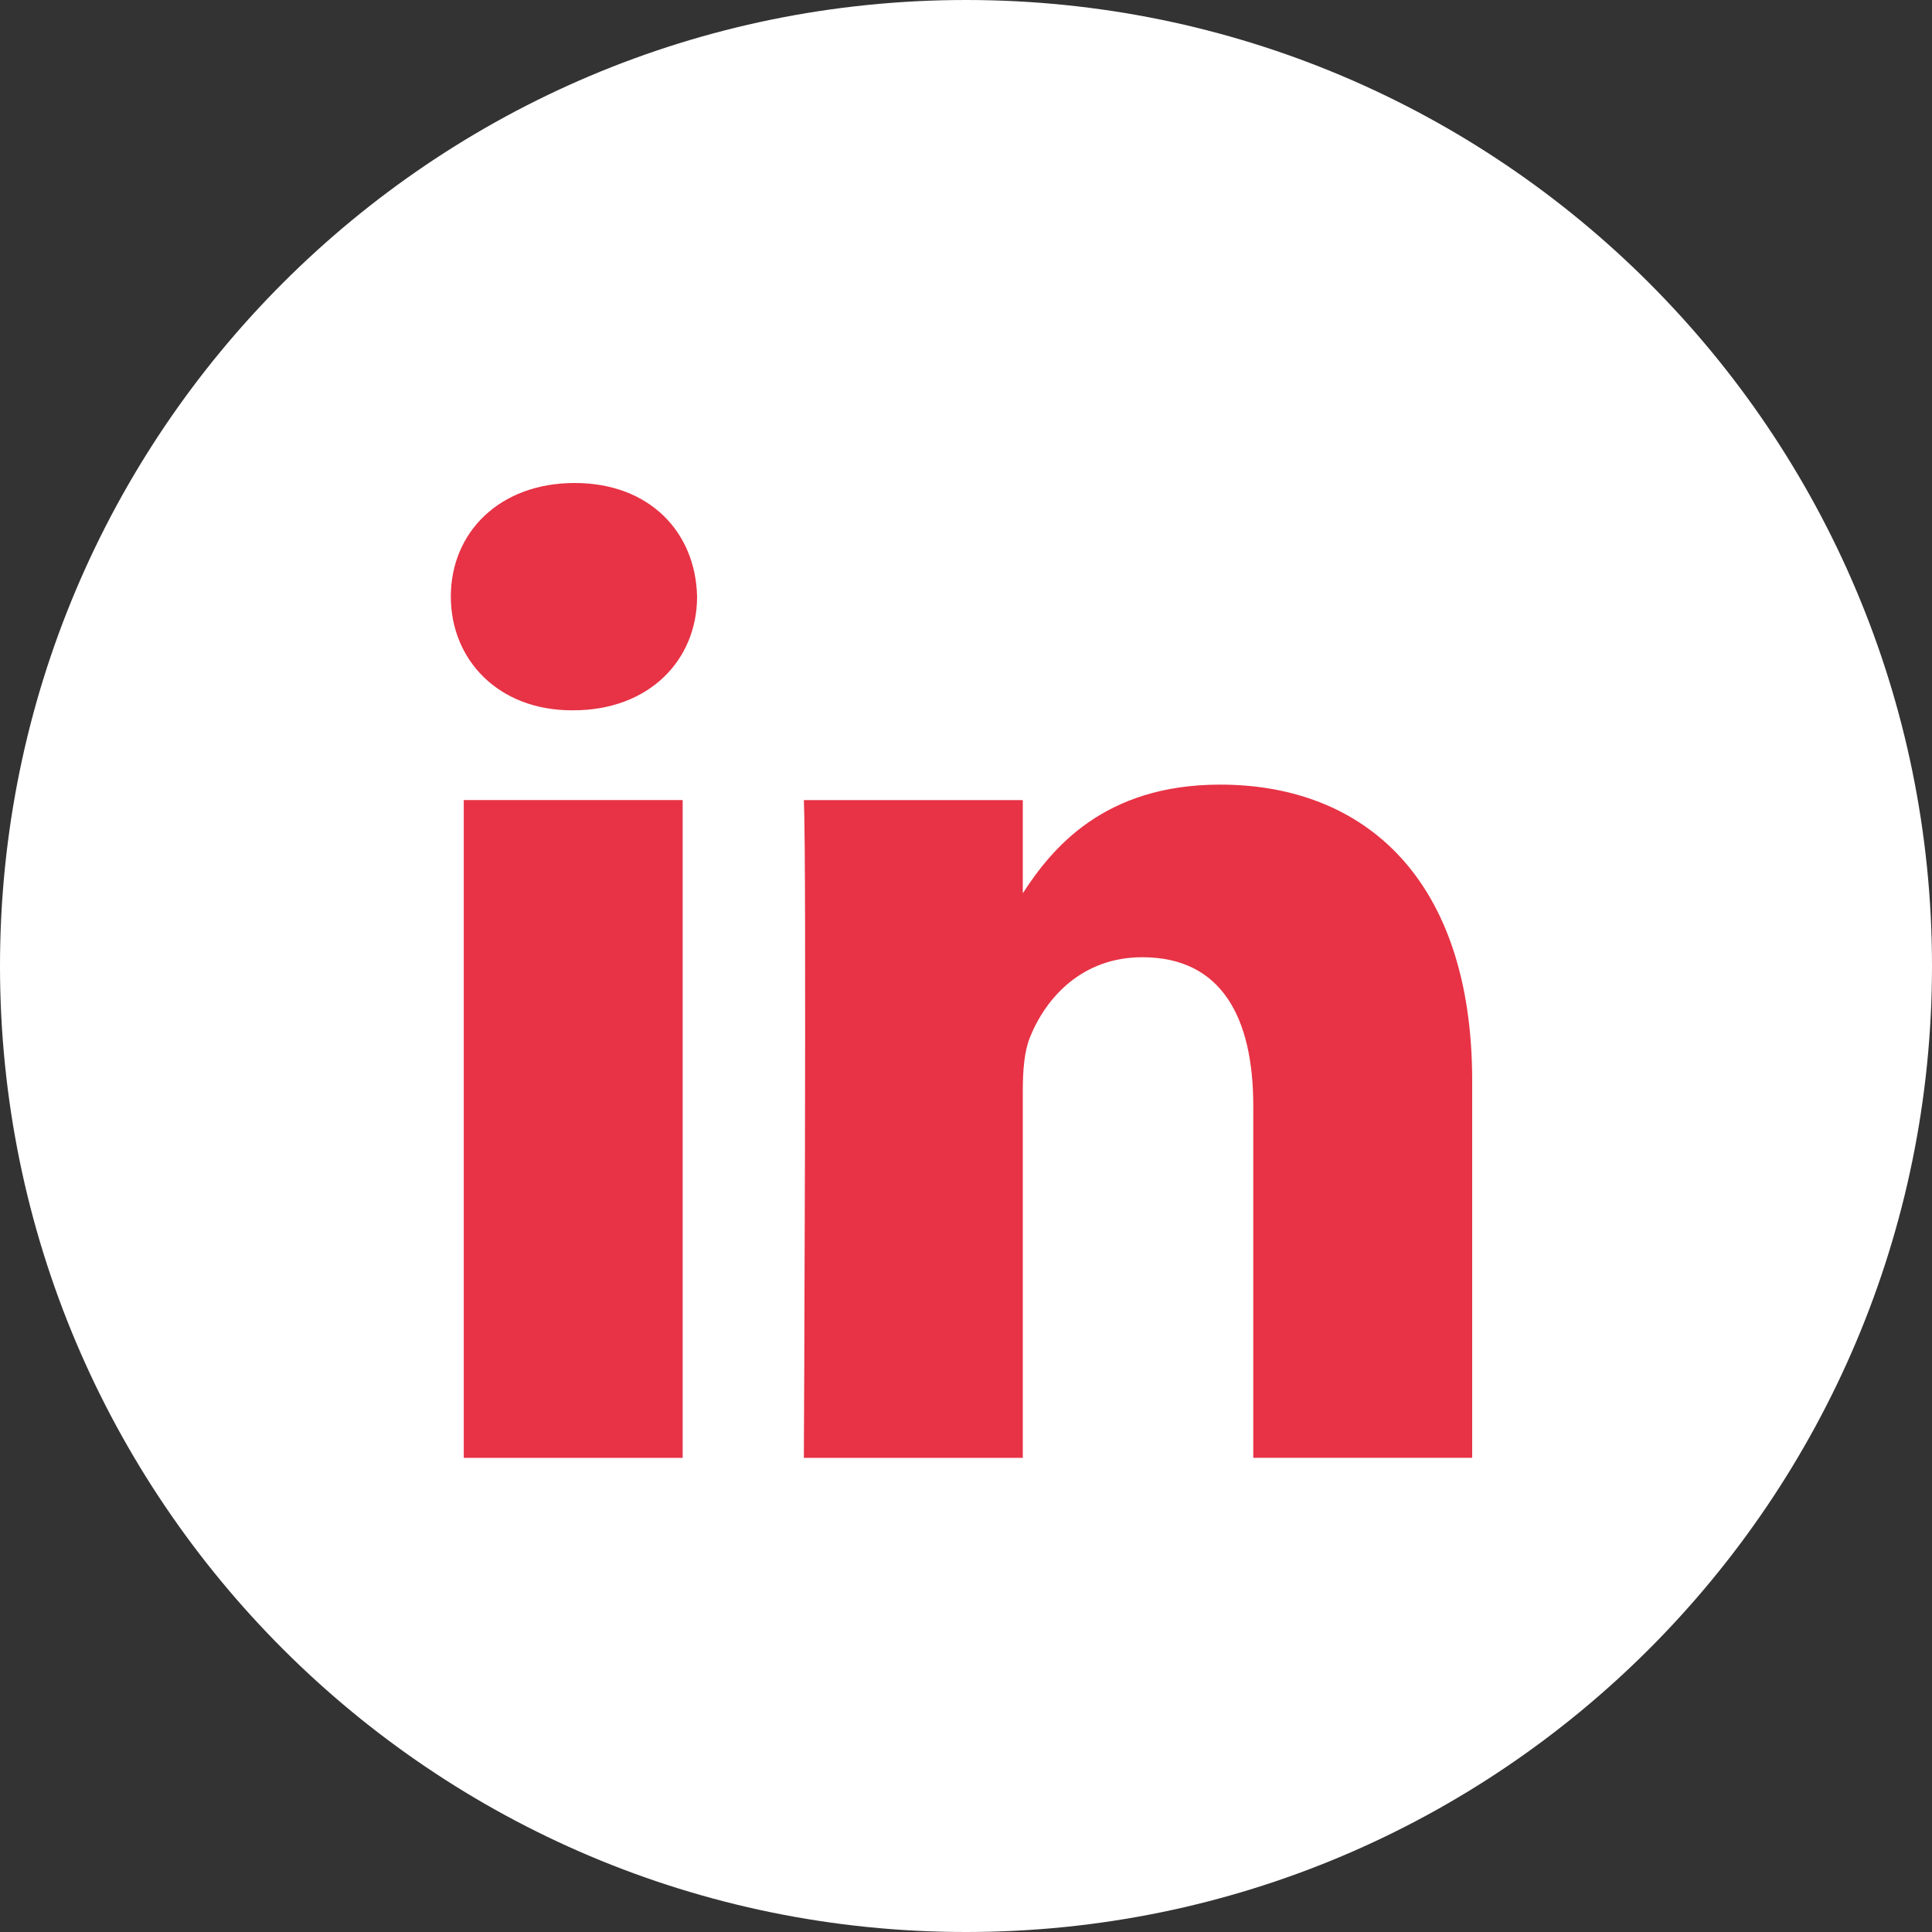
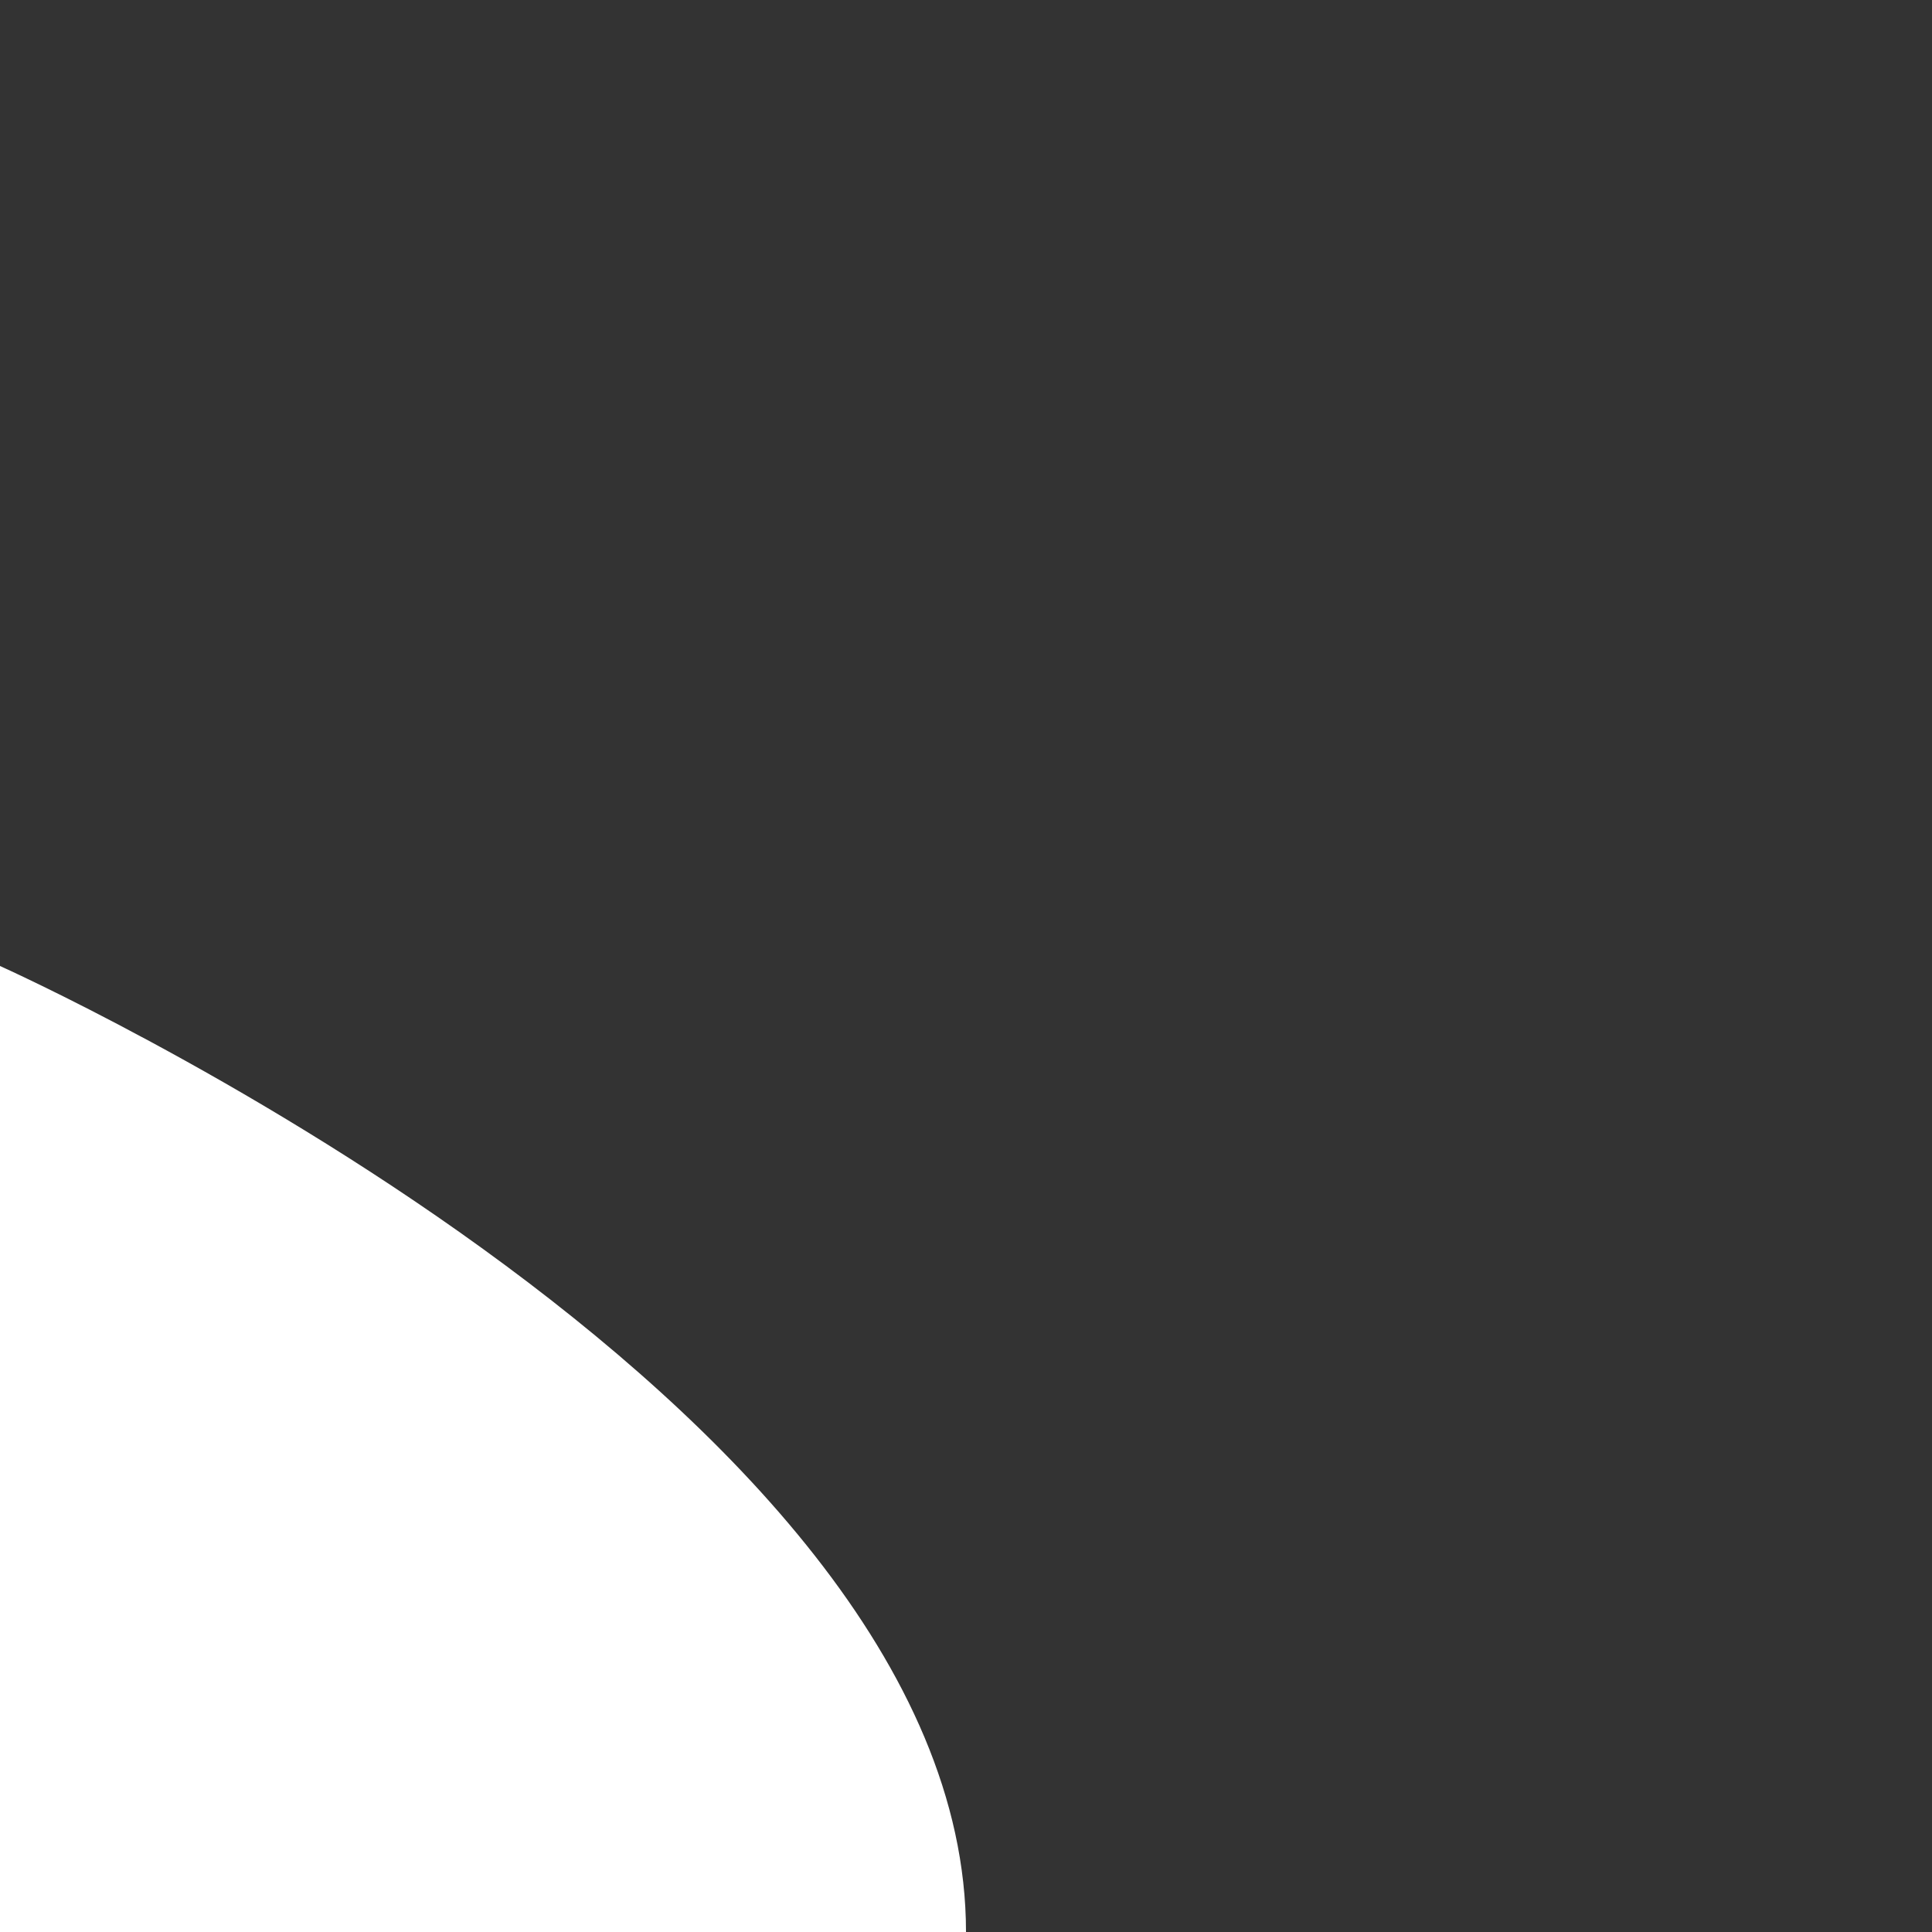
<svg xmlns="http://www.w3.org/2000/svg" width="52" height="52" fill="none">
  <rect width="100%" height="100%" fill="#333333" stroke="none" />
-   <path d="M0 26C0 11.64 11.64 0 26 0s26 11.64 26 26-11.64 26-26 26S0 40.36 0 26z" fill="#fff" />
-   <path fill-rule="evenodd" clip-rule="evenodd" d="M18.762 16.058c0 1.7-1.28 3.06-3.334 3.06h-.037c-1.978 0-3.257-1.36-3.257-3.06 0-1.736 1.318-3.058 3.333-3.058 2.016 0 3.257 1.322 3.295 3.058zm-.388 5.476v17.704h-5.892V21.534h5.892zm21.25 17.704v-10.15c0-5.439-2.907-7.97-6.784-7.97-3.129 0-4.53 1.719-5.311 2.924v-2.507h-5.893c.078 1.661 0 17.703 0 17.703h5.893v-9.887c0-.529.038-1.057.194-1.435.426-1.058 1.395-2.152 3.023-2.152 2.133 0 2.986 1.623 2.986 4.003v9.47h5.892z" fill="#E73345" />
+   <path d="M0 26s26 11.64 26 26-11.64 26-26 26S0 40.36 0 26z" fill="#fff" />
</svg>